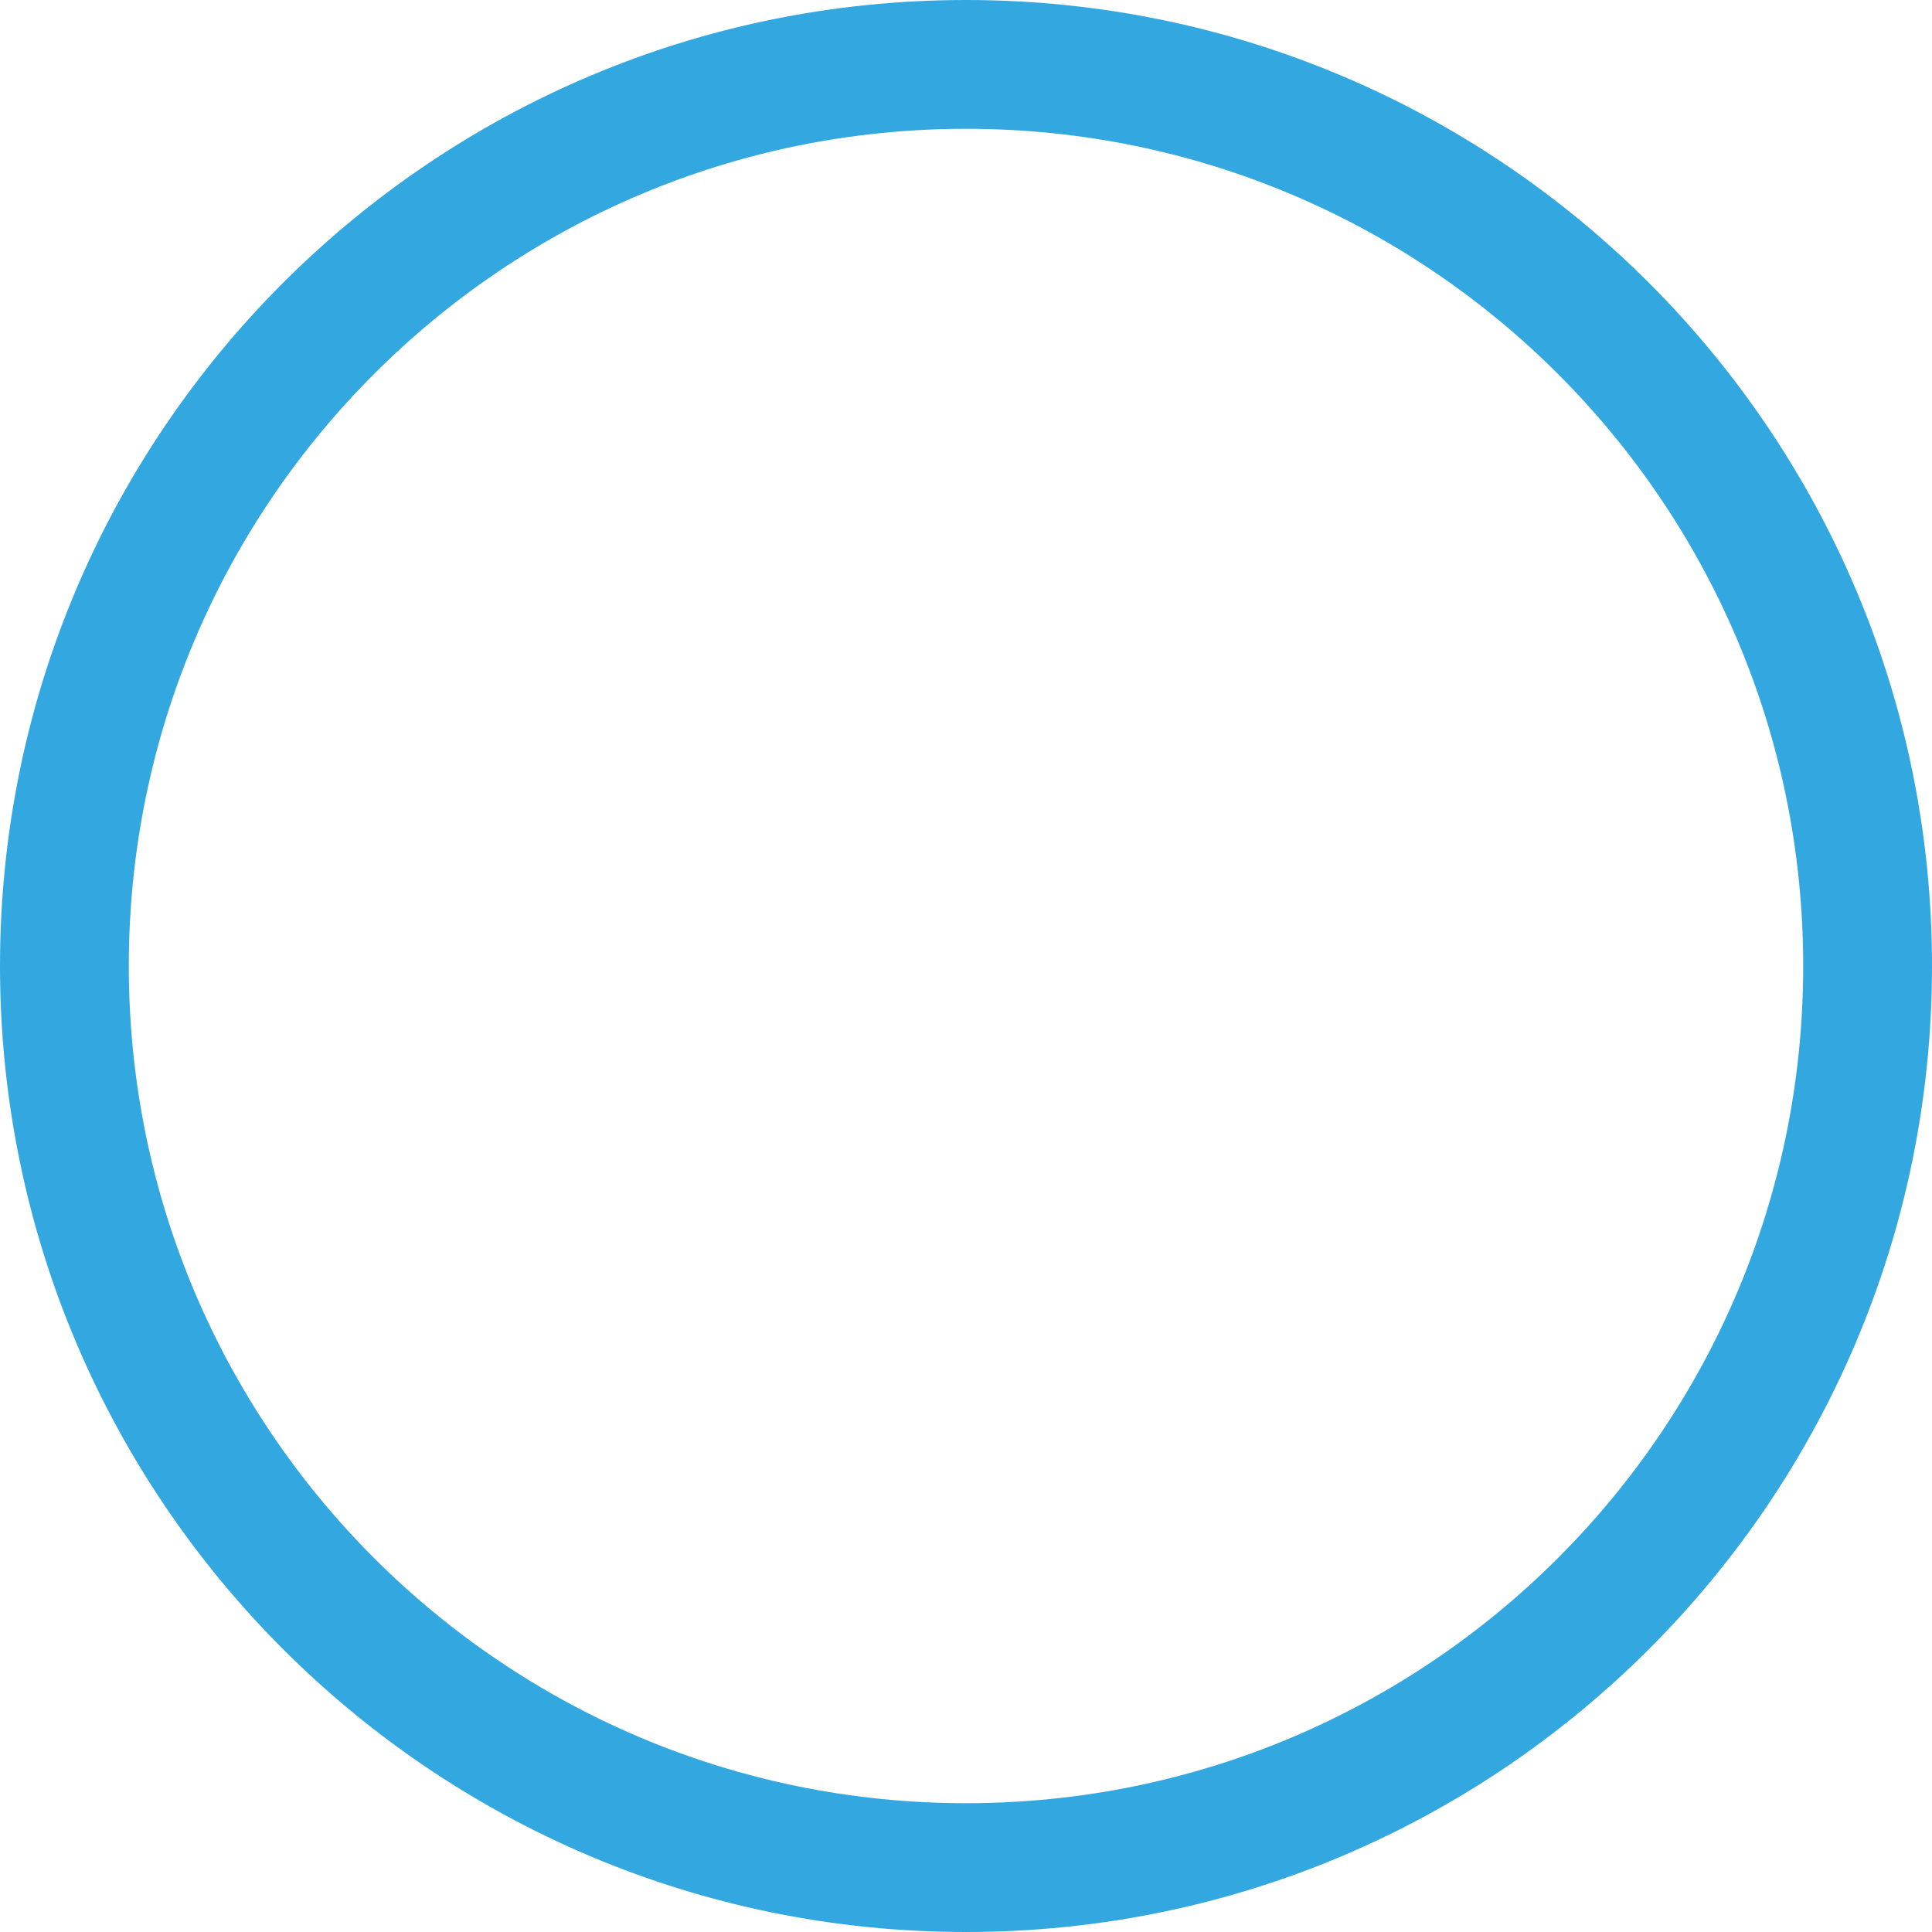
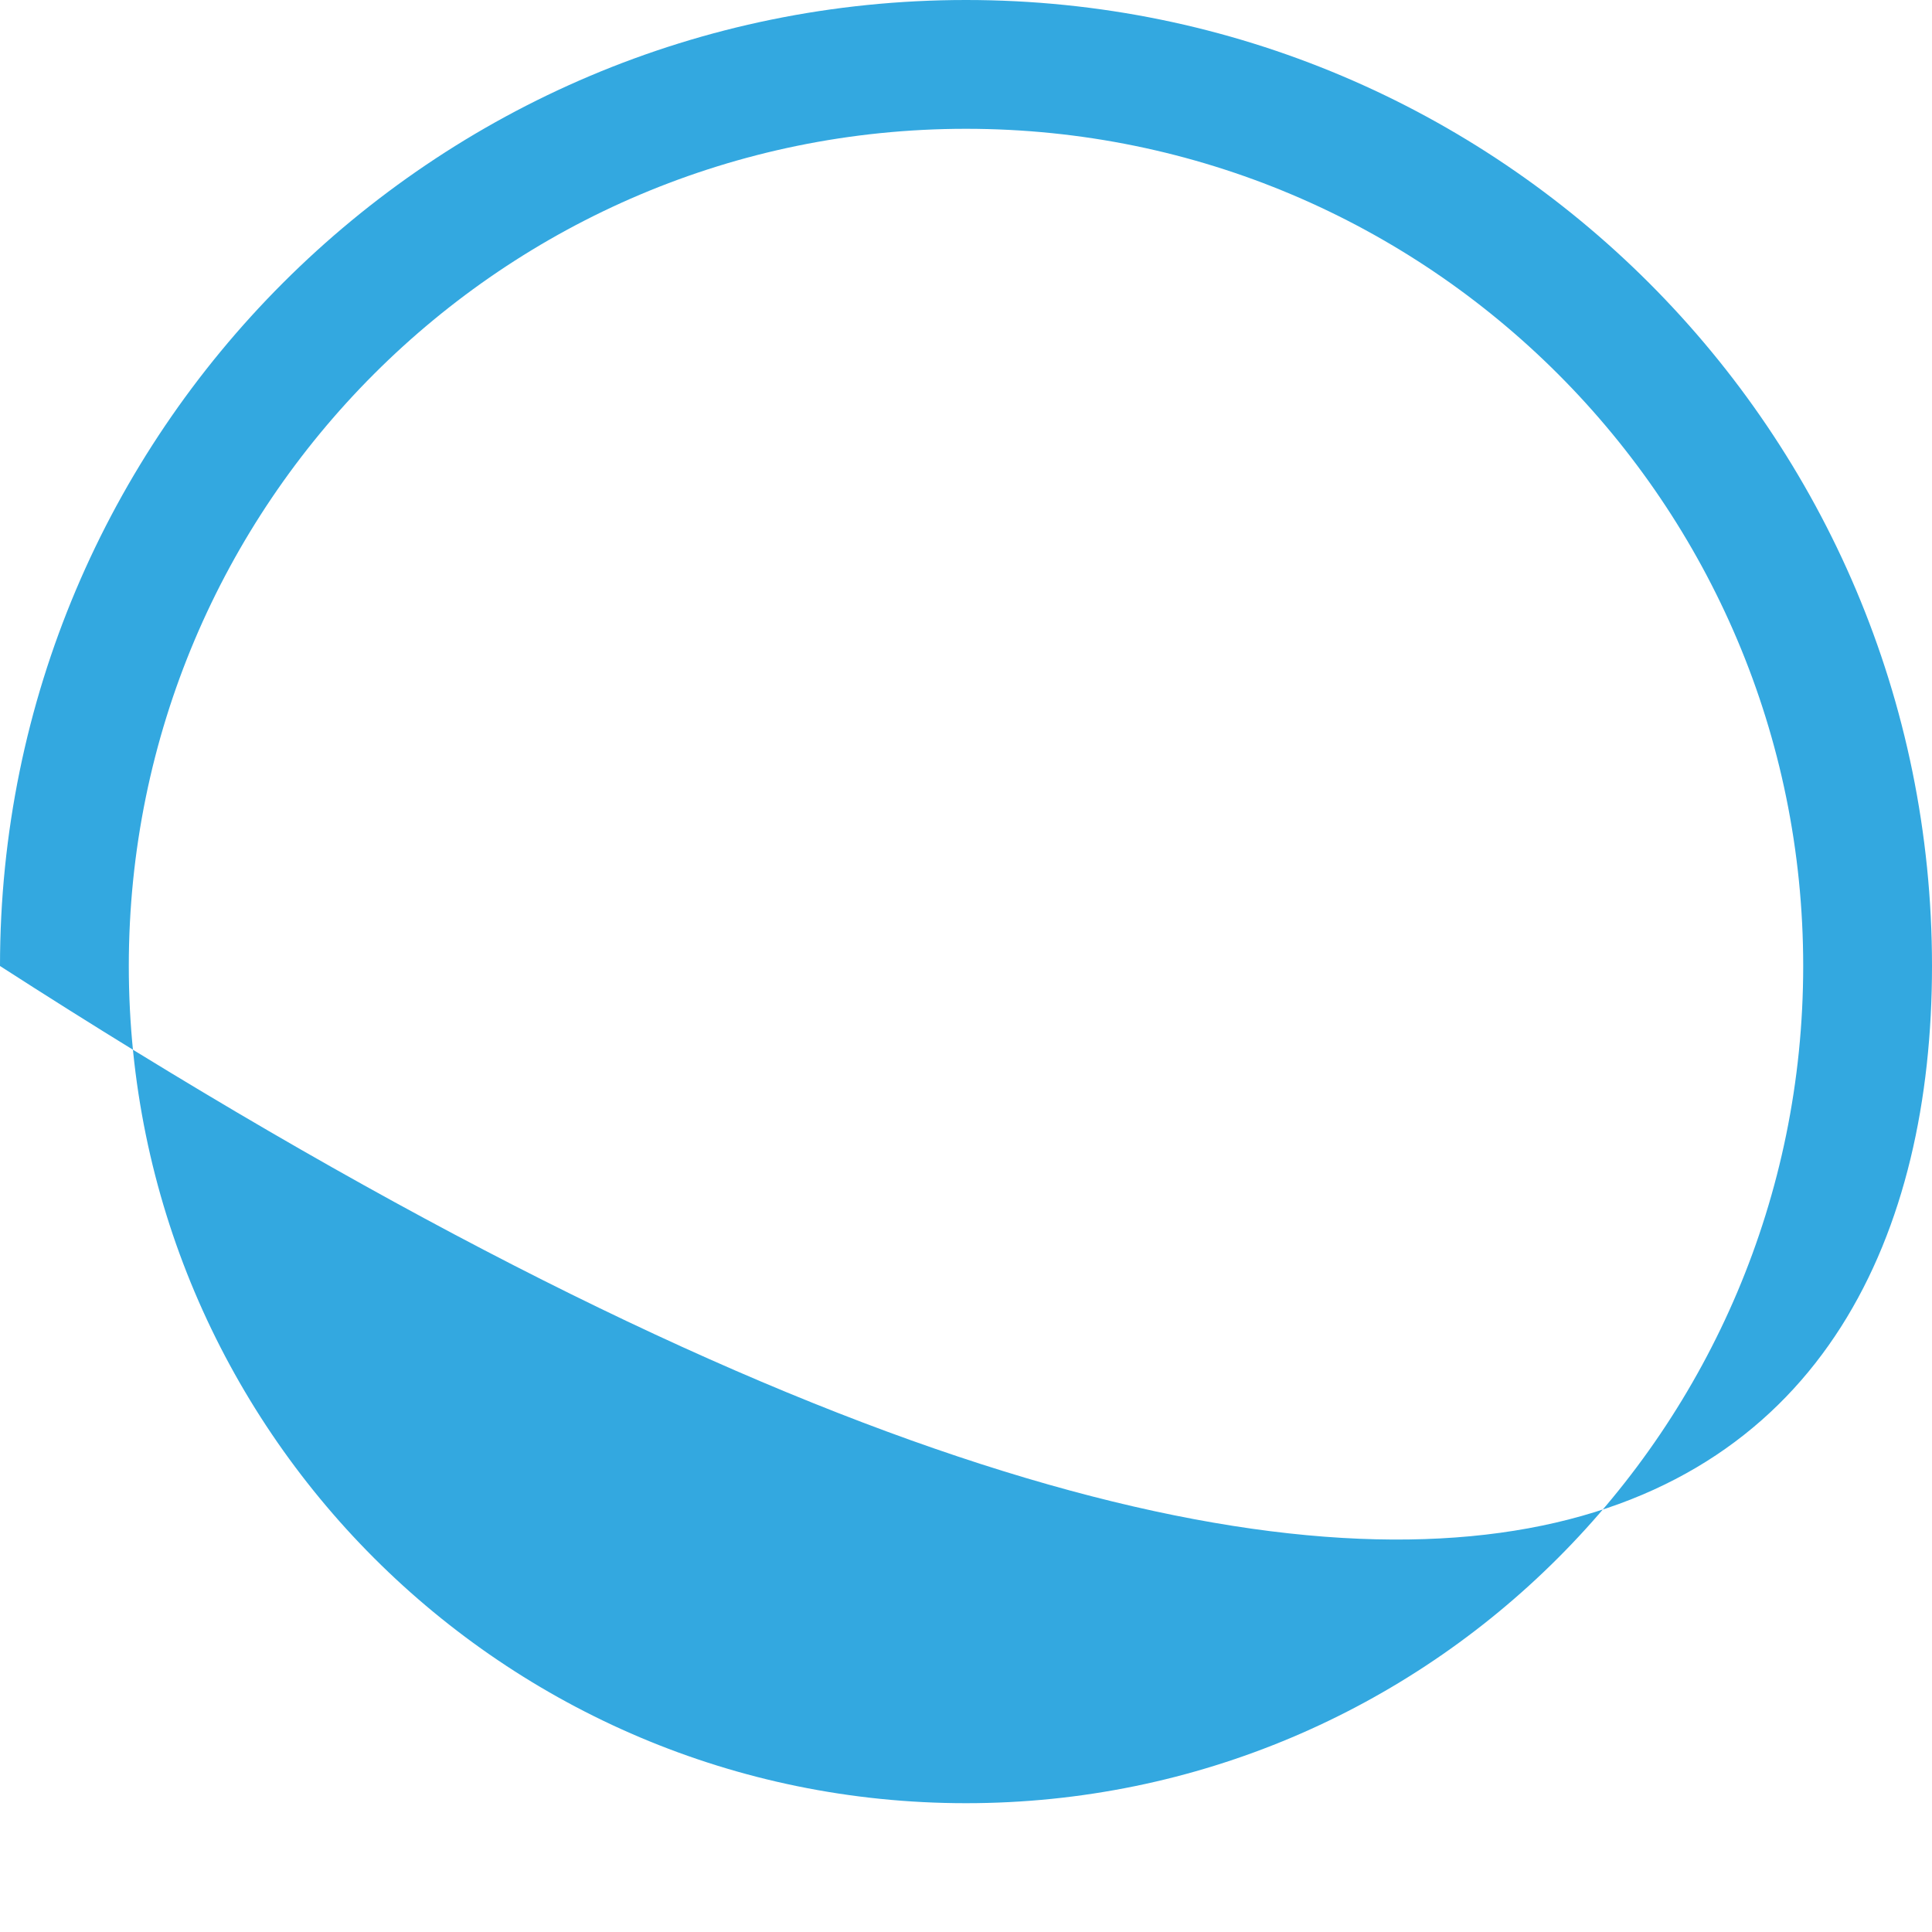
<svg xmlns="http://www.w3.org/2000/svg" version="1.0" id="Ebene_1" x="0px" y="0px" viewBox="0 0 375 375" style="enable-background:new 0 0 375 375;" xml:space="preserve">
  <style type="text/css">
	.st0{fill-rule:evenodd;clip-rule:evenodd;fill:#33A8E0;}
</style>
-   <path class="st0" d="M187.5,0C83.95,0,0,83.95,0,187.5C0,291.05,83.95,375,187.5,375C291.05,375,375,291.05,375,187.5  C375,83.95,291.05,0,187.5,0z M187.5,25C97.75,25,25,97.75,25,187.5C25,277.25,97.75,350,187.5,350c89.75,0,162.5-72.75,162.5-162.5  C350,97.75,277.25,25,187.5,25z" />
+   <path class="st0" d="M187.5,0C83.95,0,0,83.95,0,187.5C291.05,375,375,291.05,375,187.5  C375,83.95,291.05,0,187.5,0z M187.5,25C97.75,25,25,97.75,25,187.5C25,277.25,97.75,350,187.5,350c89.75,0,162.5-72.75,162.5-162.5  C350,97.75,277.25,25,187.5,25z" />
</svg>